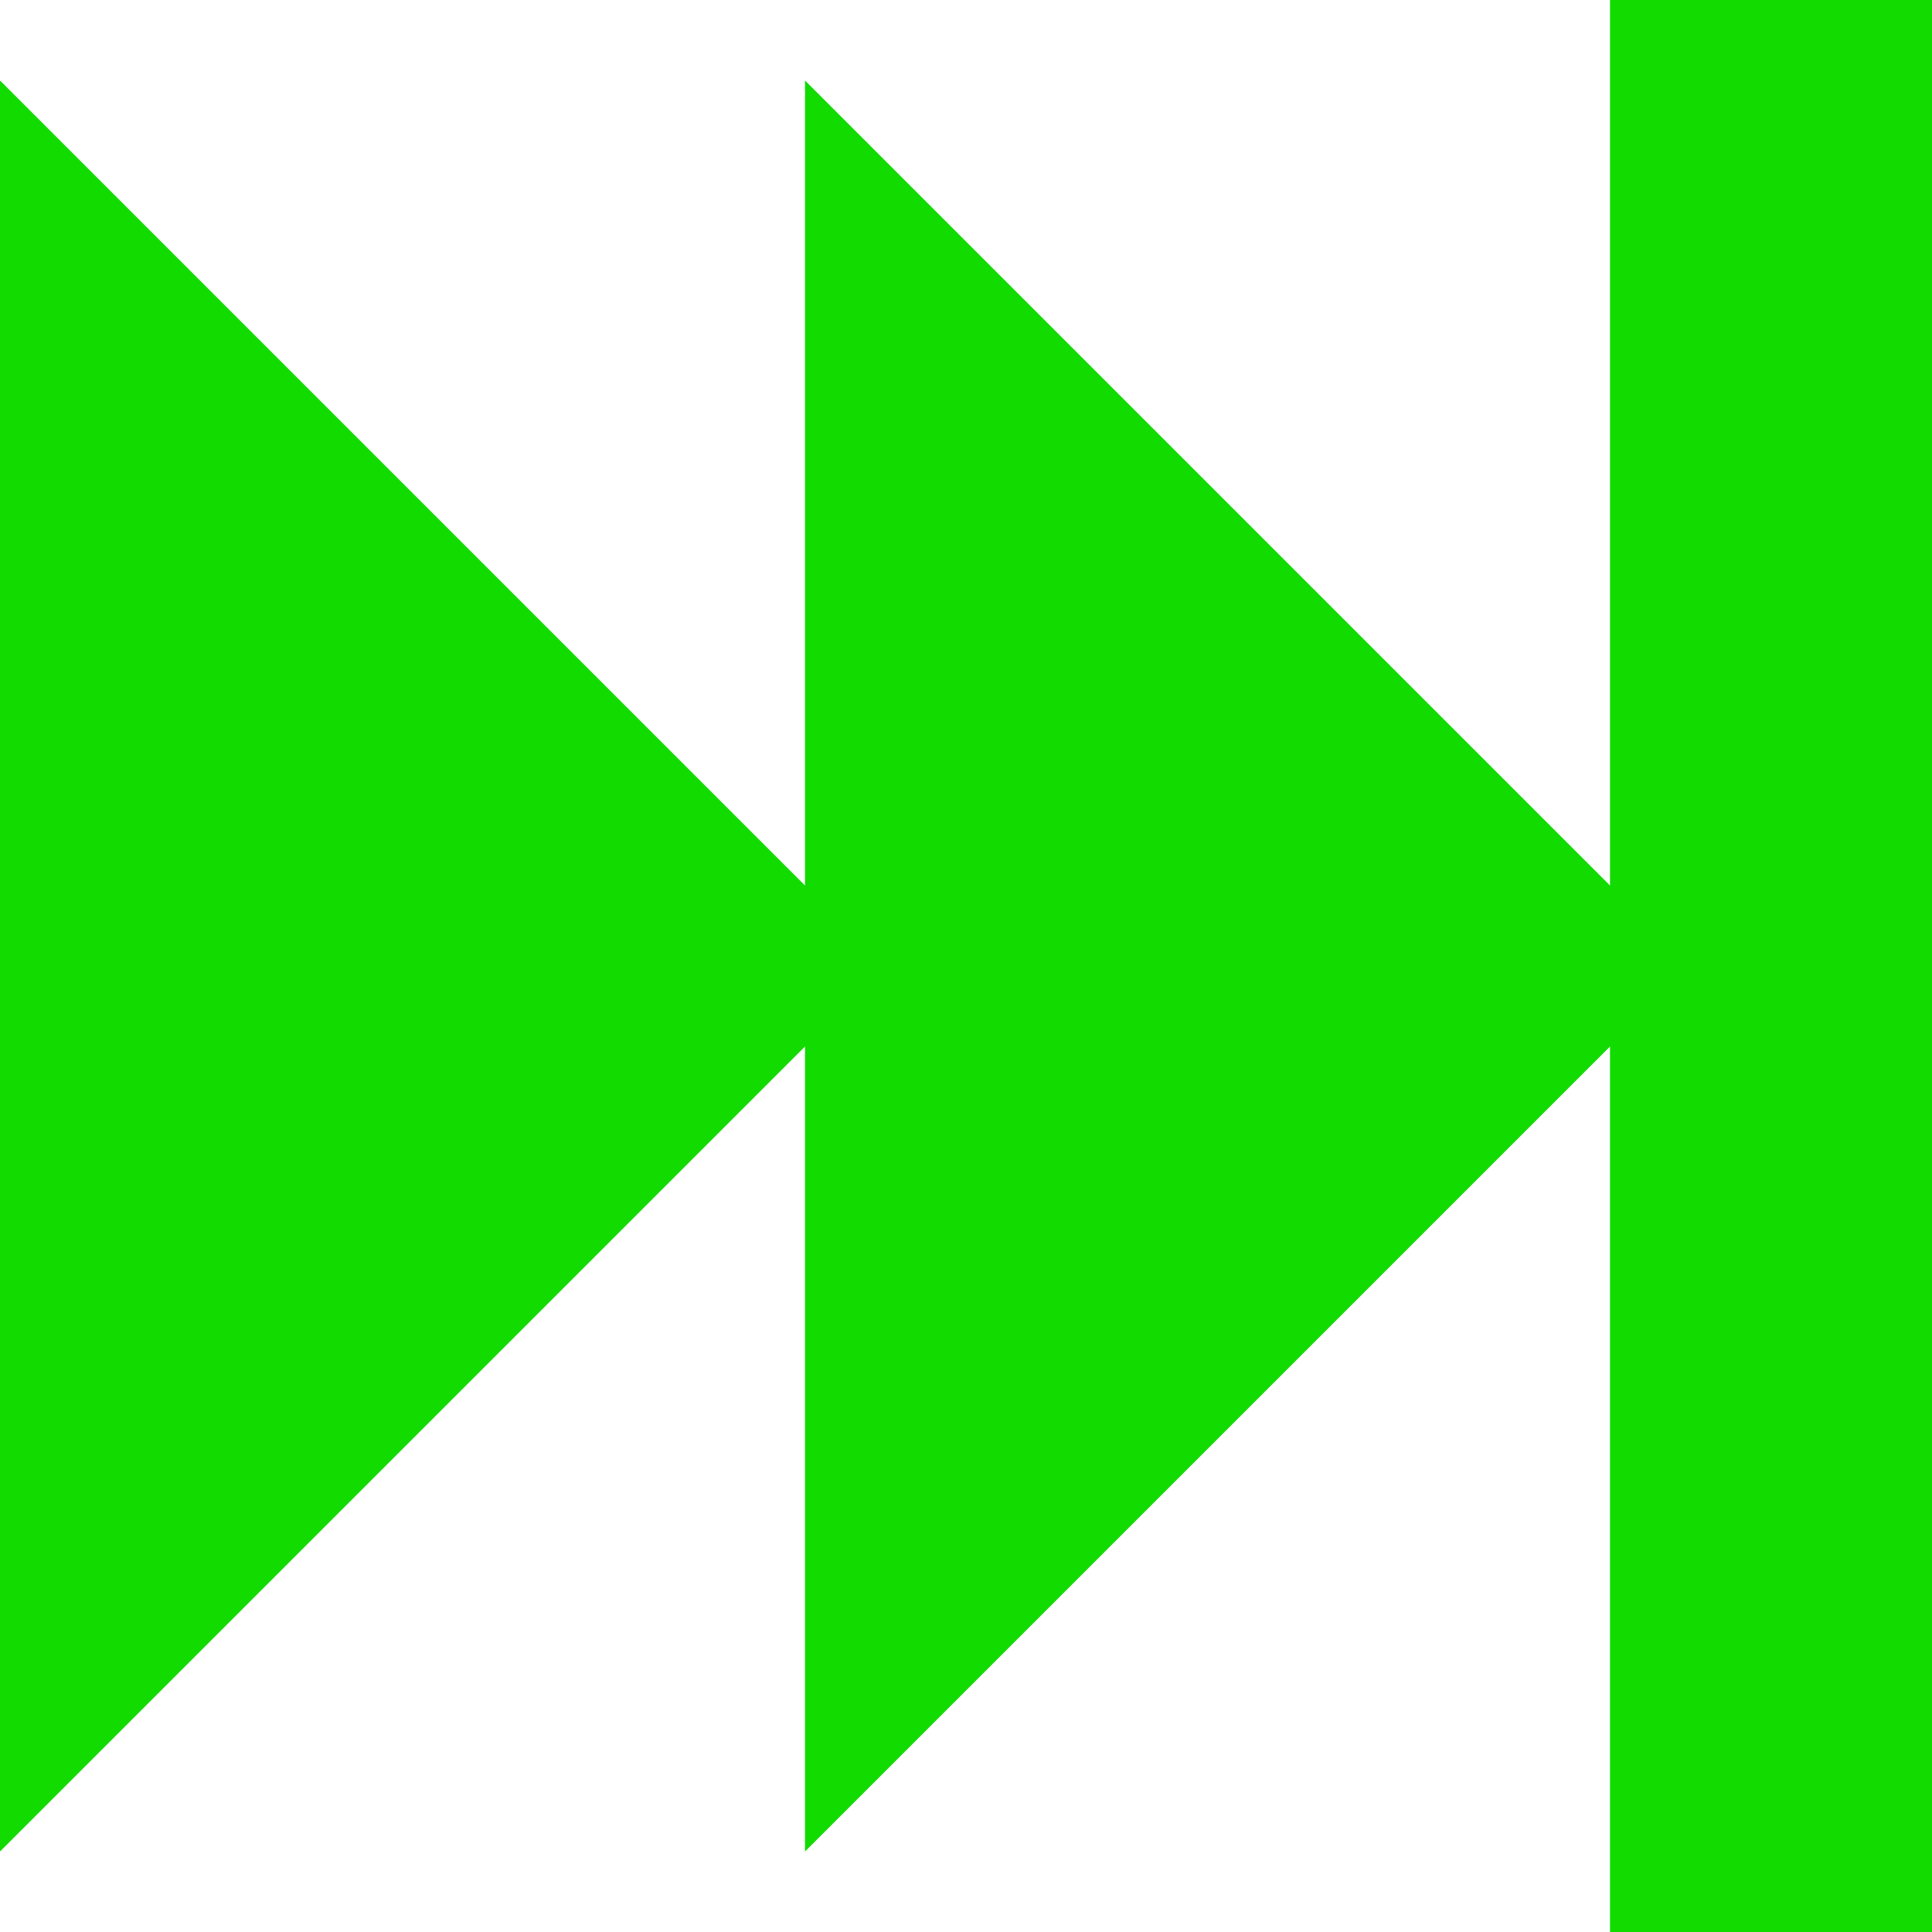
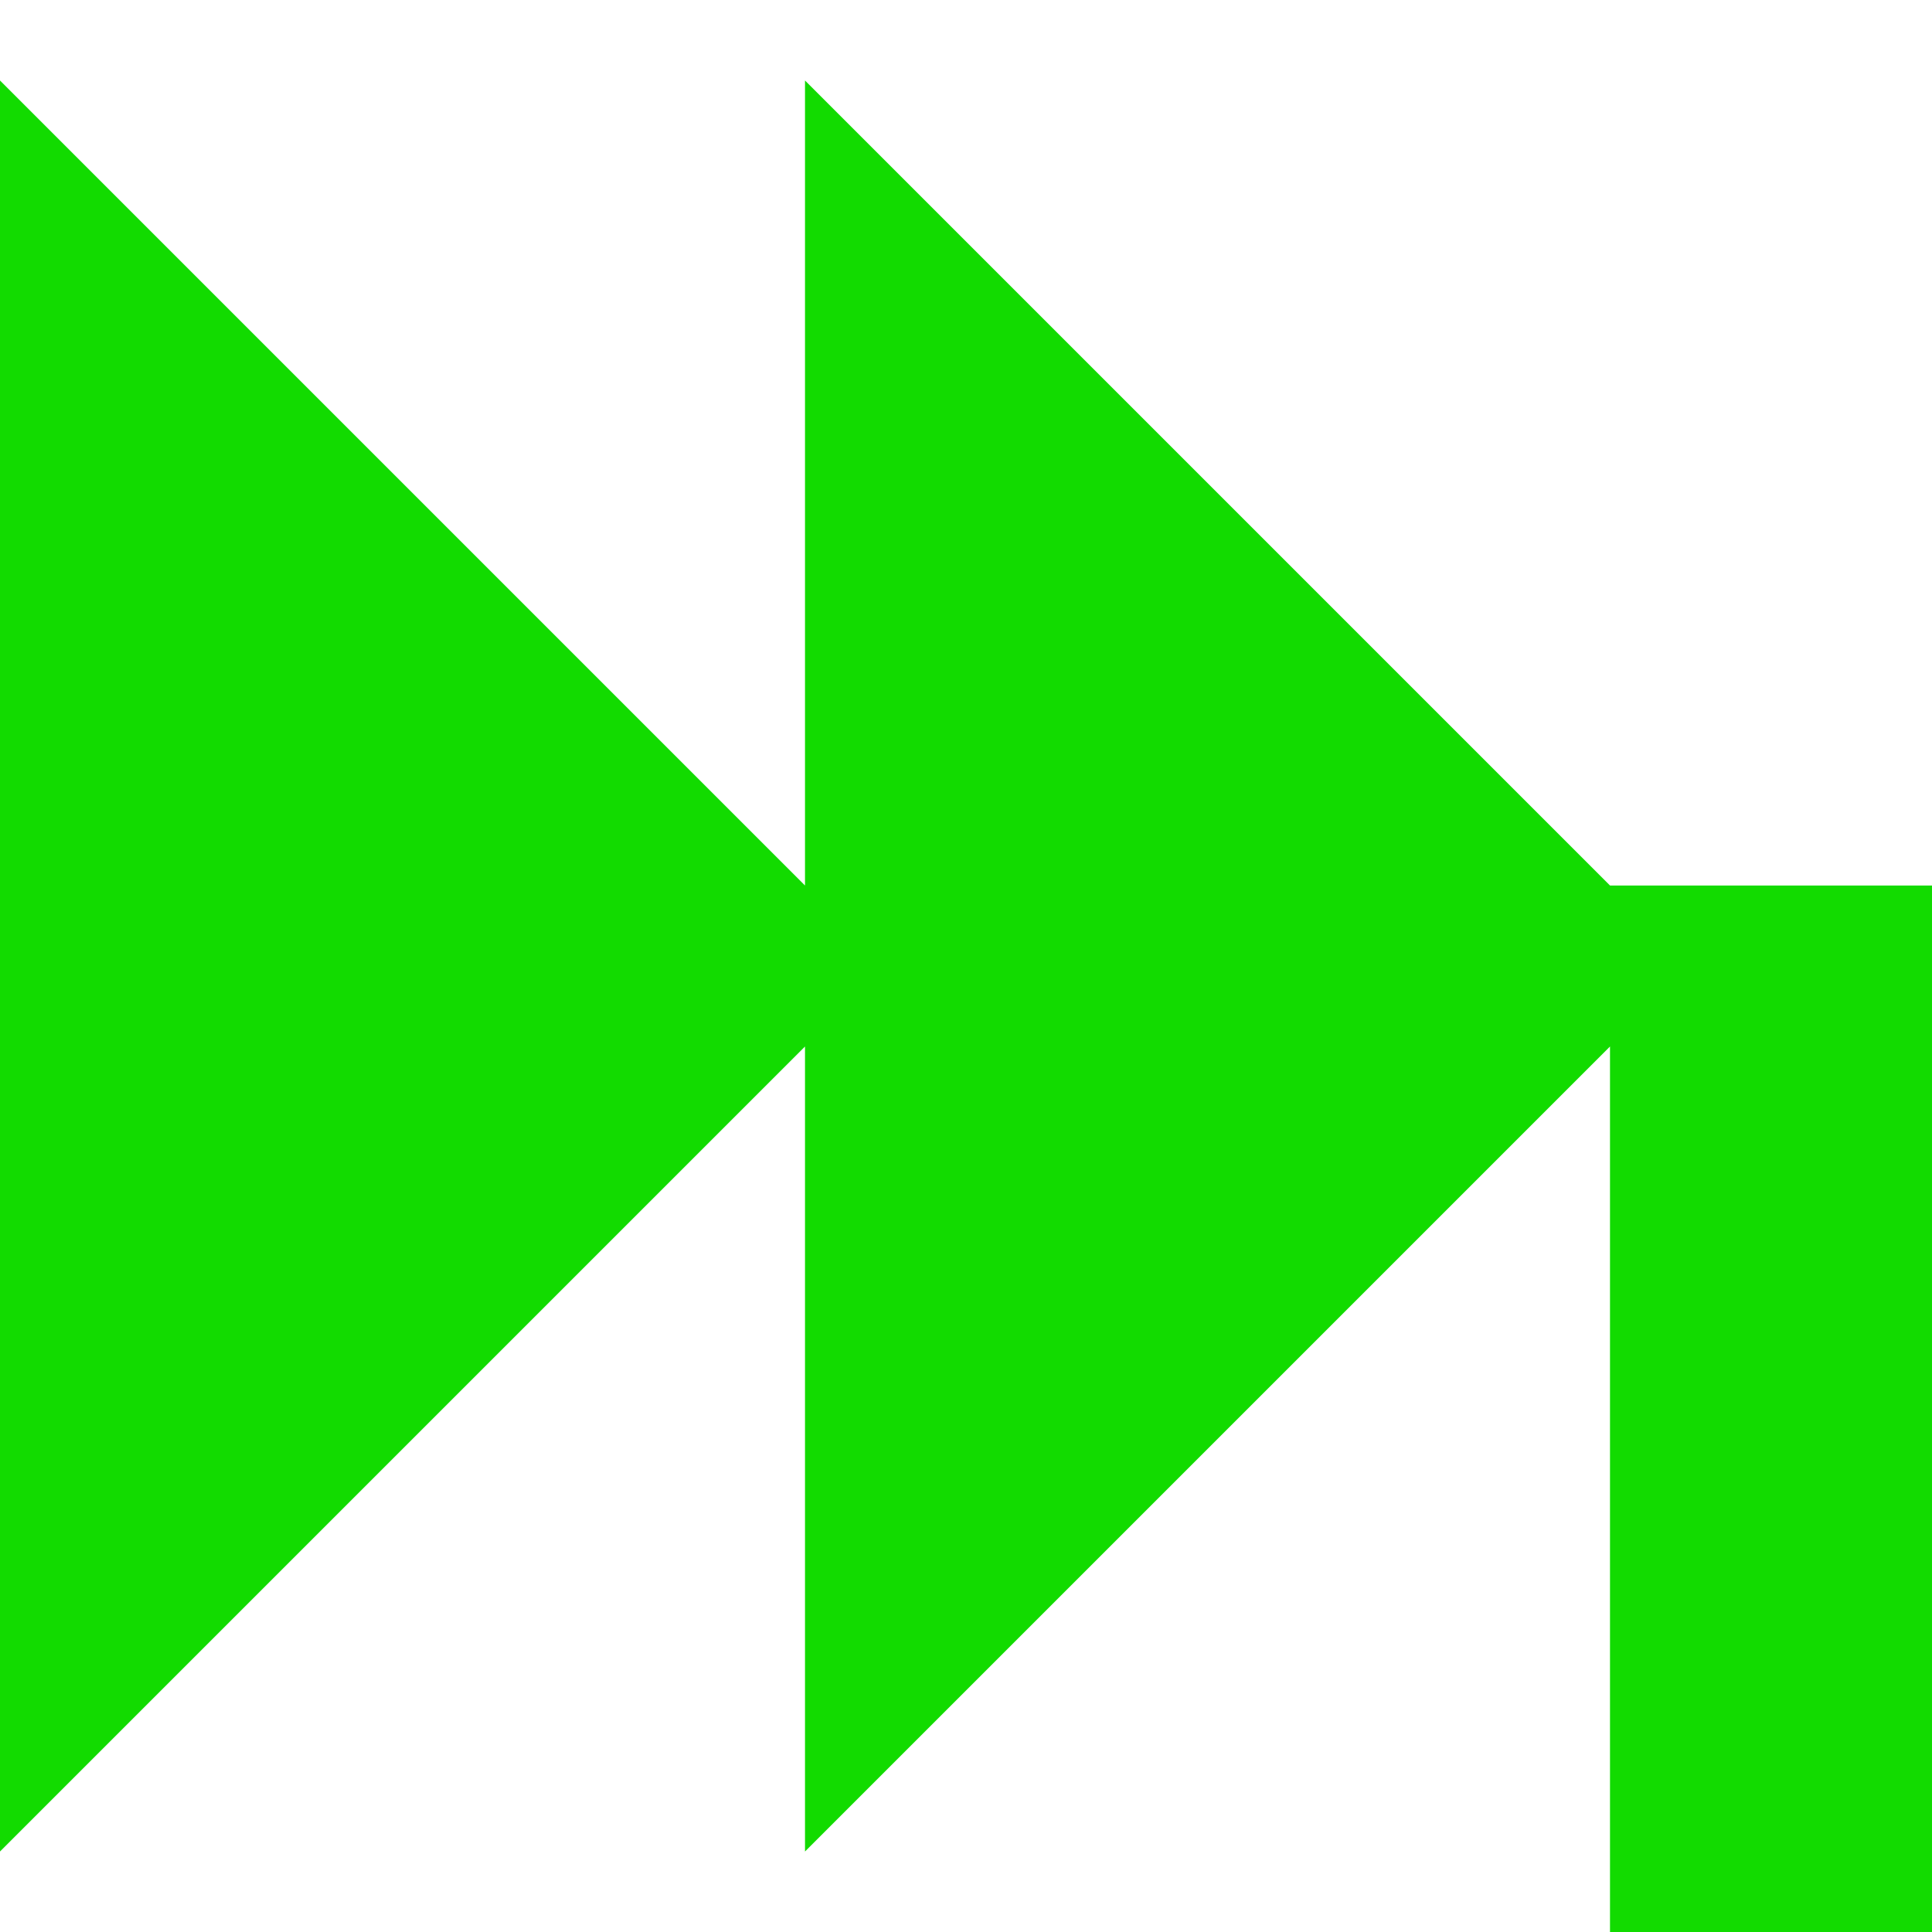
<svg xmlns="http://www.w3.org/2000/svg" version="1.1" id="Capa_1" x="0px" y="0px" width="512px" height="512px" viewBox="0 0 400 400" style="enable-background:new 0 0 400 400;" xml:space="preserve" class="">
  <g>
    <g>
-       <path d="M400,0v400h-66.667V216.667L166.667,383.333V216.667L0,383.333V16.667l166.667,166.667V16.667l166.667,166.667V0H400z" data-original="#000000" class="active-path" data-old_color="#000000" fill="#12DB00" />
+       <path d="M400,0v400h-66.667V216.667L166.667,383.333V216.667L0,383.333V16.667l166.667,166.667V16.667l166.667,166.667H400z" data-original="#000000" class="active-path" data-old_color="#000000" fill="#12DB00" />
    </g>
  </g>
</svg>